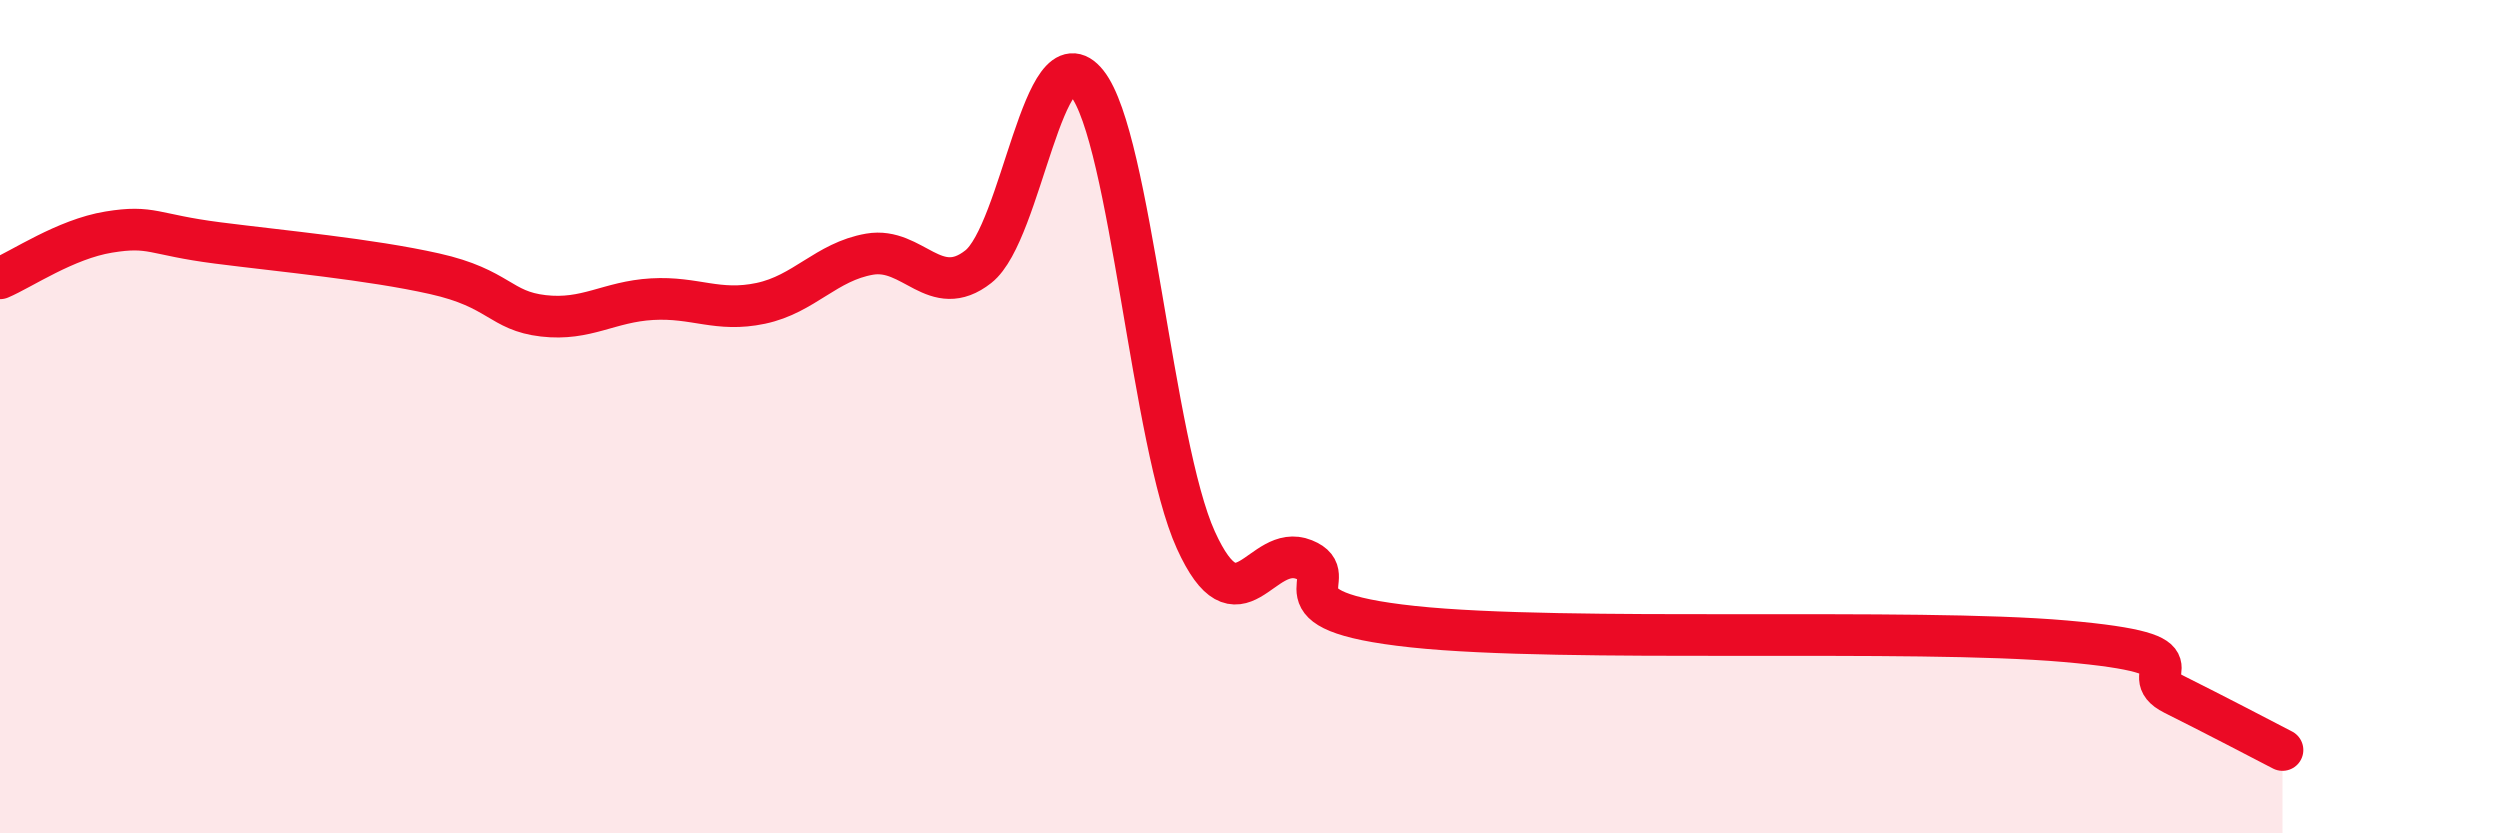
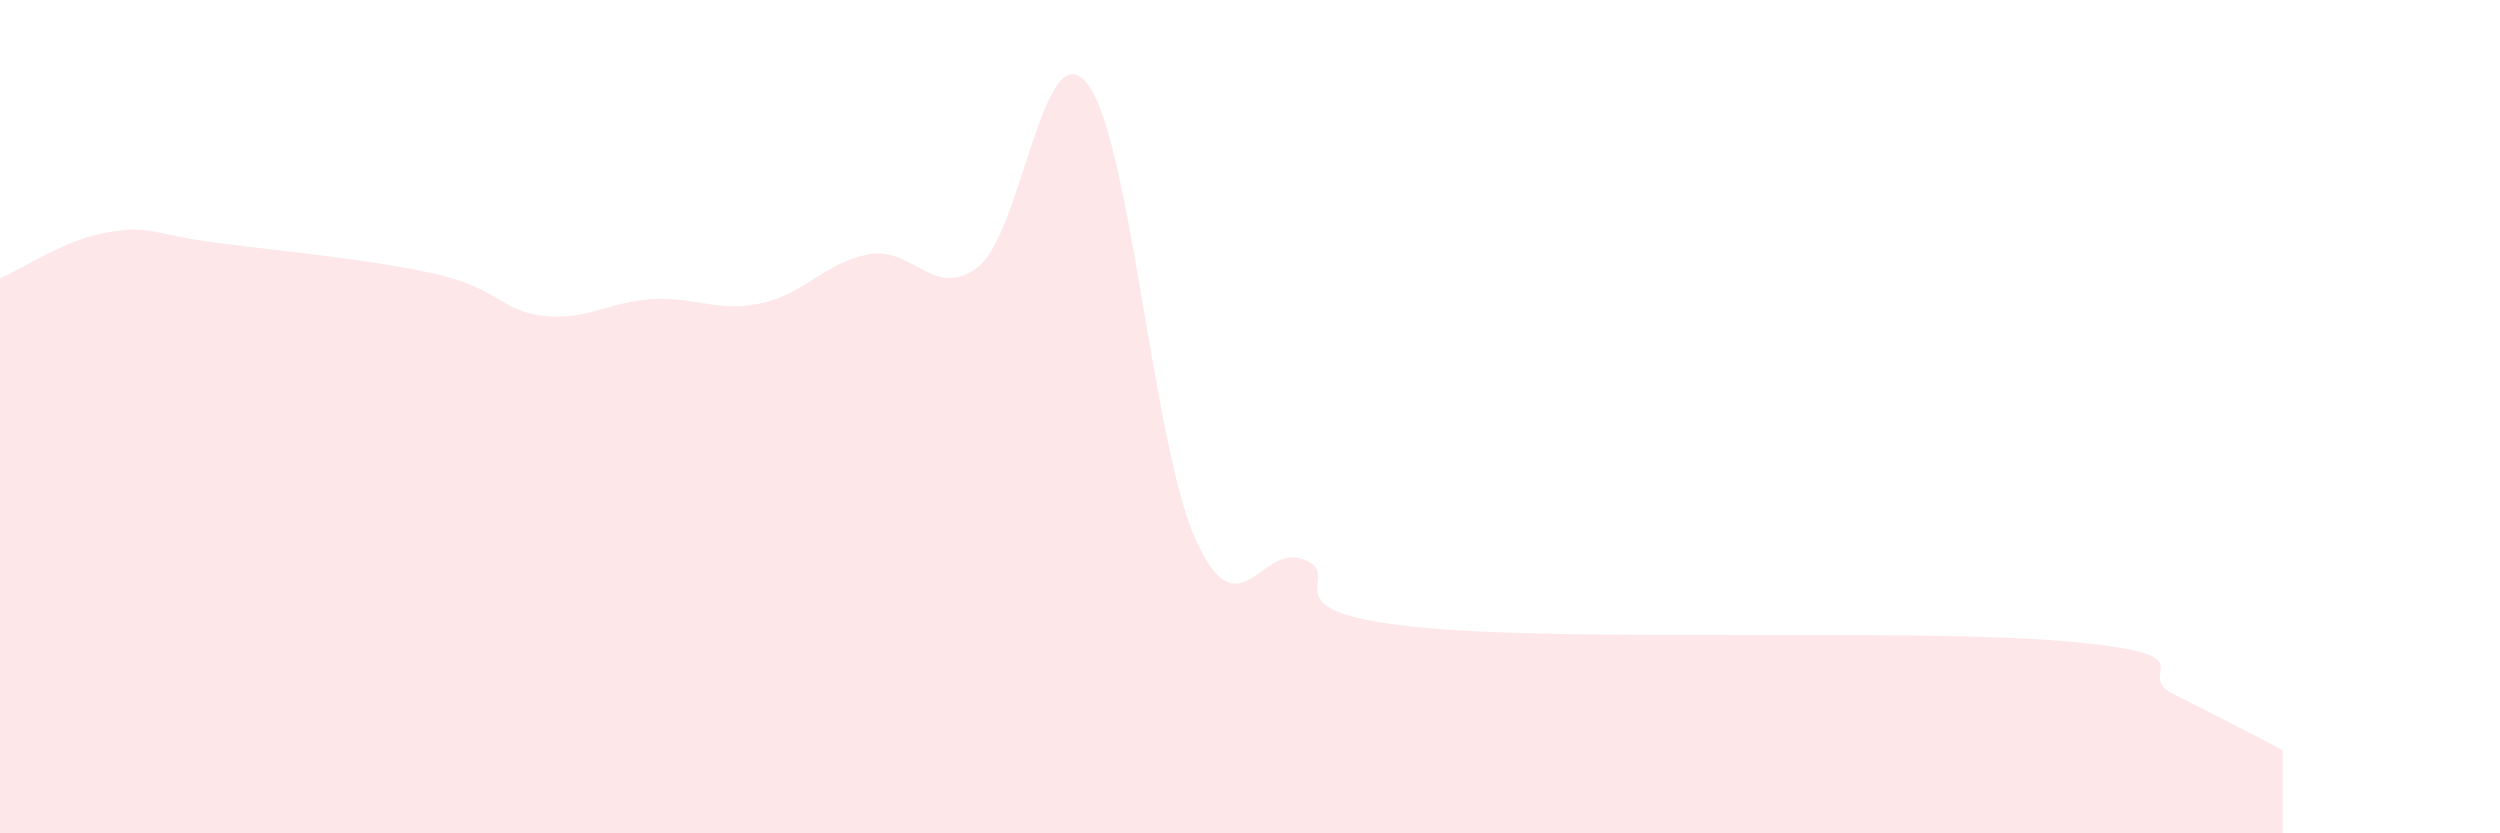
<svg xmlns="http://www.w3.org/2000/svg" width="60" height="20" viewBox="0 0 60 20">
  <path d="M 0,6.68 C 0.52,6.46 1.57,5.74 2.61,5.57 C 3.65,5.4 3.66,5.63 5.22,5.83 C 6.78,6.03 8.87,6.22 10.43,6.57 C 11.99,6.92 12,7.46 13.04,7.58 C 14.08,7.7 14.61,7.24 15.65,7.18 C 16.69,7.12 17.22,7.5 18.26,7.28 C 19.3,7.06 19.83,6.28 20.87,6.1 C 21.91,5.92 22.44,7.22 23.48,6.4 C 24.52,5.58 25.05,0.69 26.09,2 C 27.13,3.31 27.66,10.67 28.7,12.96 C 29.74,15.25 30.26,13.01 31.3,13.43 C 32.34,13.85 30.26,14.65 33.91,15.04 C 37.56,15.43 45.92,15.07 49.57,15.39 C 53.22,15.71 51.13,16.14 52.17,16.66 C 53.21,17.18 54.26,17.73 54.78,18L54.78 20L0 20Z" fill="#EB0A25" opacity="0.1" stroke-linecap="round" stroke-linejoin="round" />
-   <path d="M 0,6.68 C 0.52,6.46 1.57,5.74 2.61,5.57 C 3.65,5.4 3.66,5.63 5.22,5.83 C 6.78,6.03 8.87,6.22 10.43,6.57 C 11.99,6.92 12,7.46 13.04,7.58 C 14.08,7.7 14.61,7.24 15.65,7.18 C 16.69,7.12 17.22,7.5 18.26,7.28 C 19.3,7.06 19.83,6.28 20.87,6.1 C 21.91,5.92 22.44,7.22 23.48,6.4 C 24.52,5.58 25.05,0.69 26.09,2 C 27.13,3.31 27.66,10.67 28.7,12.96 C 29.74,15.25 30.26,13.01 31.3,13.43 C 32.34,13.85 30.26,14.65 33.91,15.04 C 37.56,15.43 45.92,15.07 49.57,15.39 C 53.22,15.71 51.13,16.14 52.17,16.66 C 53.21,17.18 54.26,17.73 54.78,18" stroke="#EB0A25" stroke-width="1" fill="none" stroke-linecap="round" stroke-linejoin="round" />
</svg>